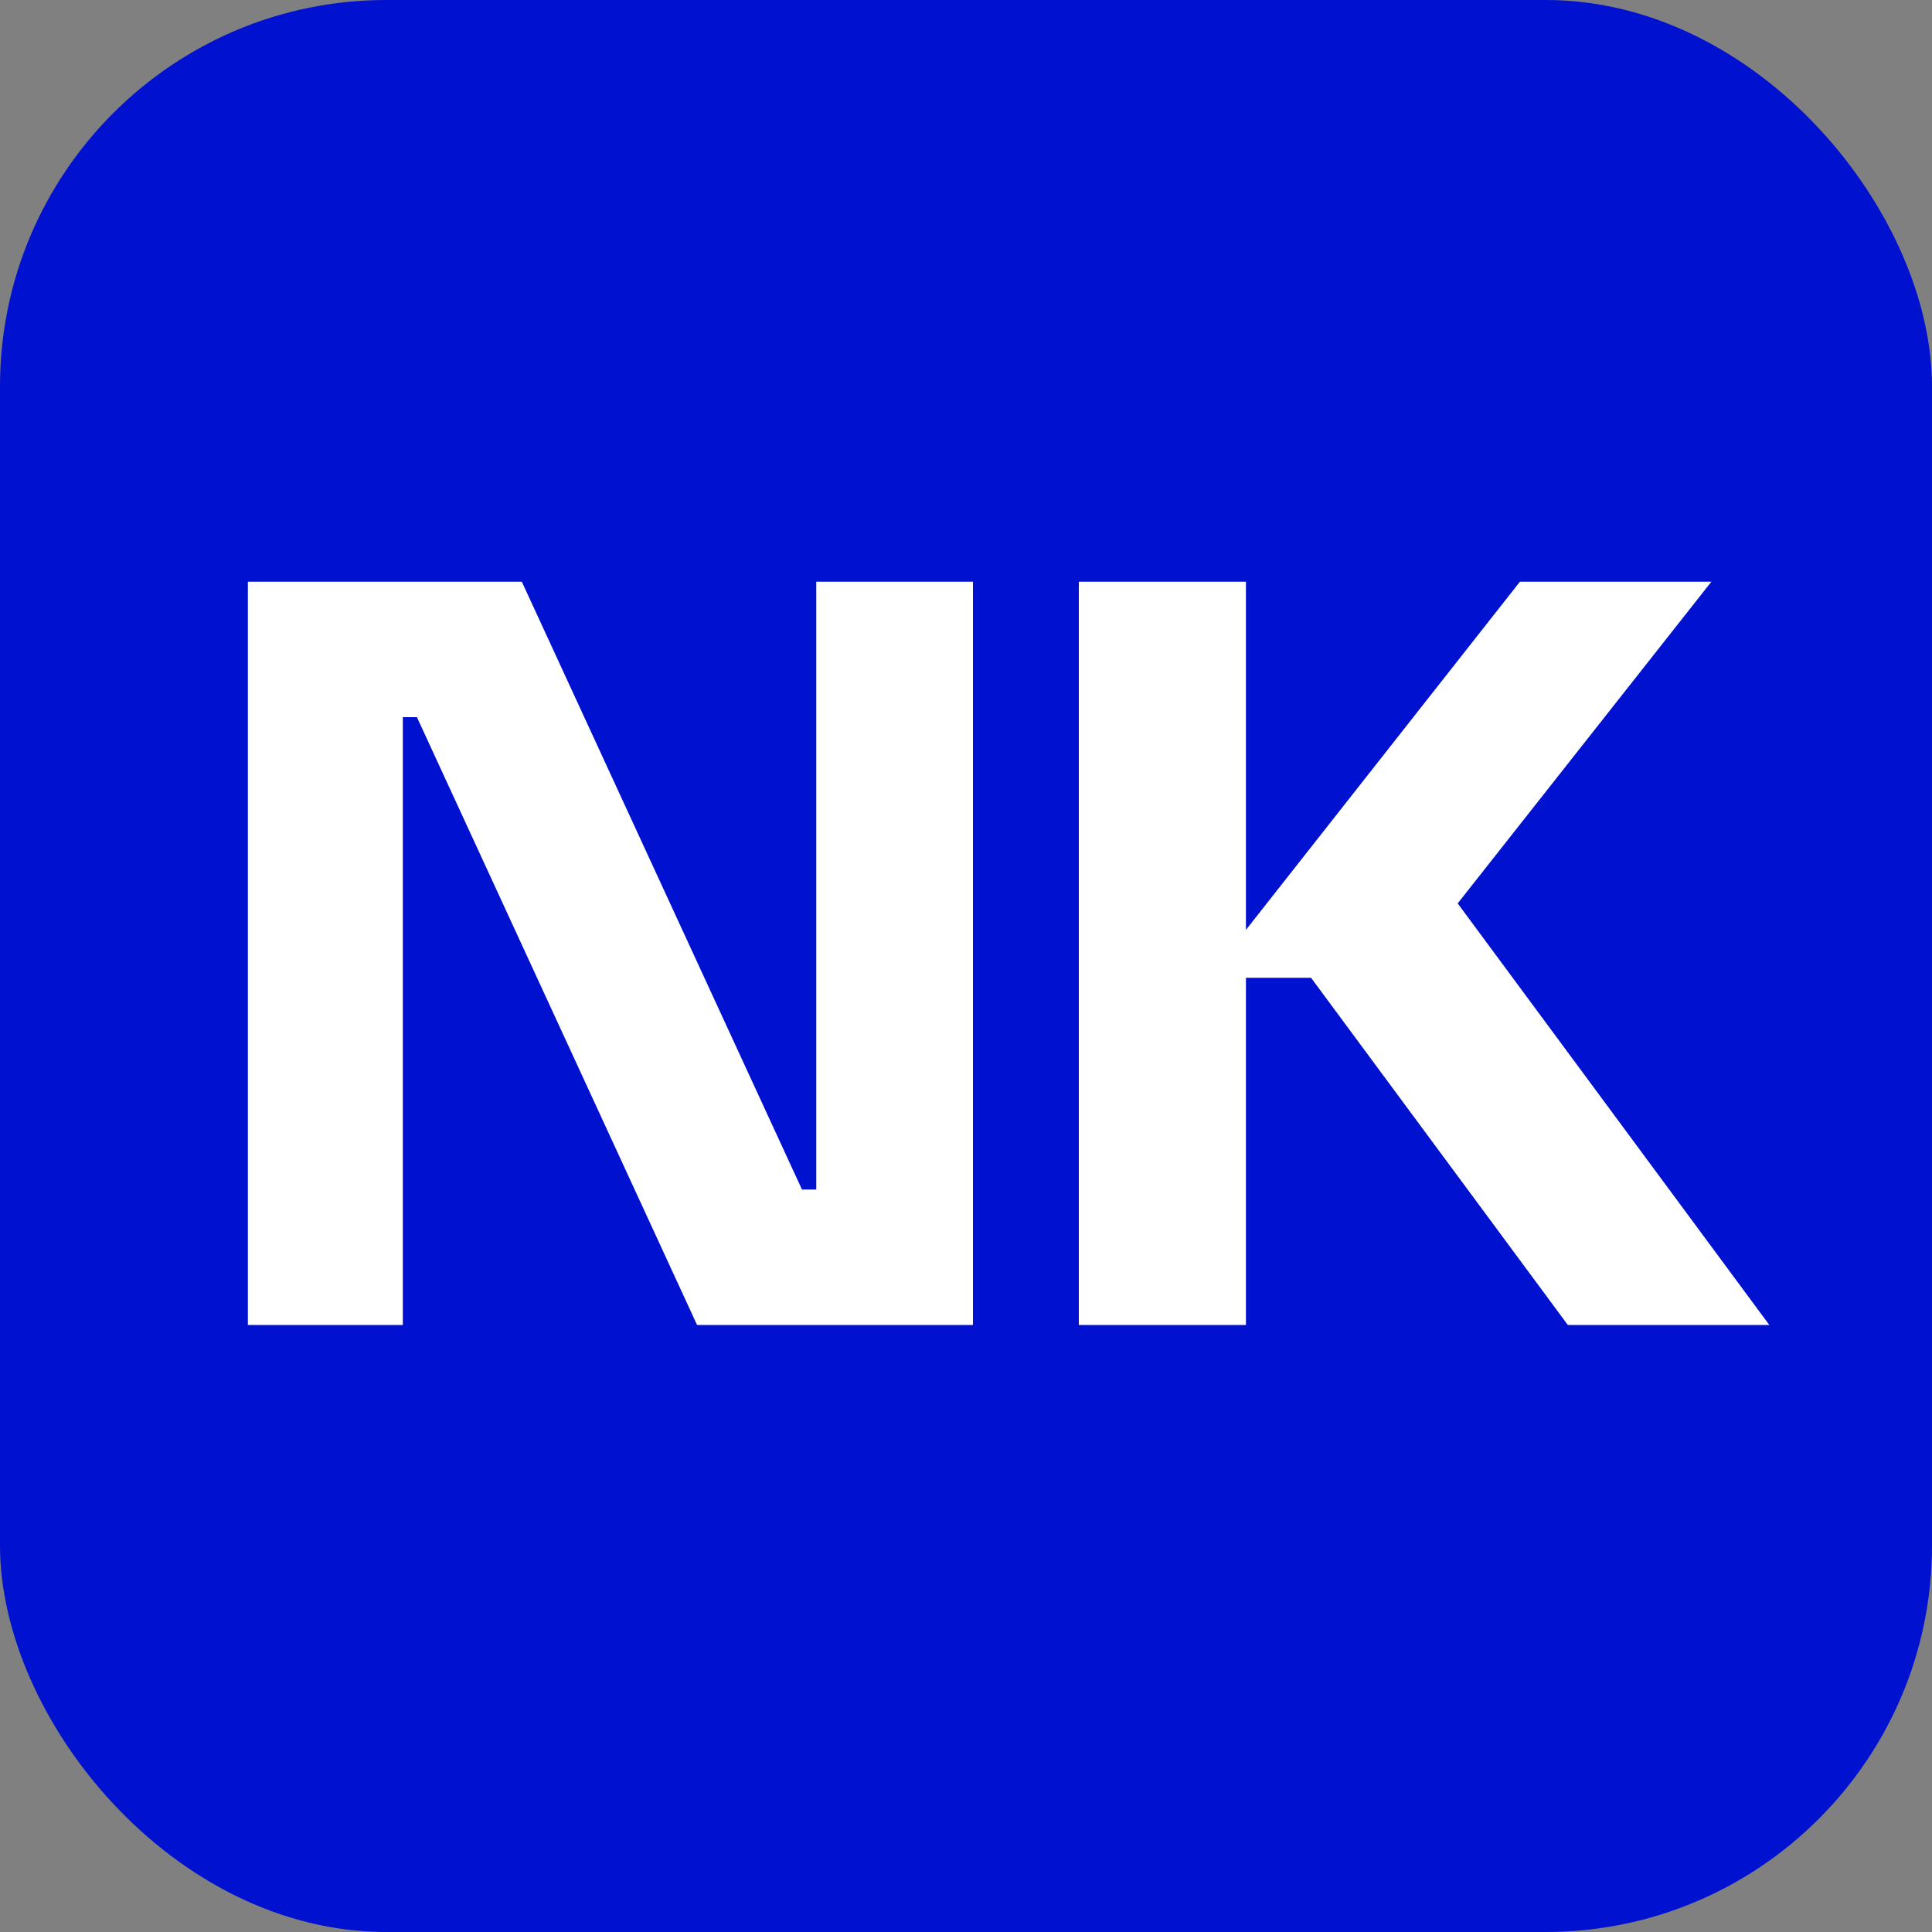
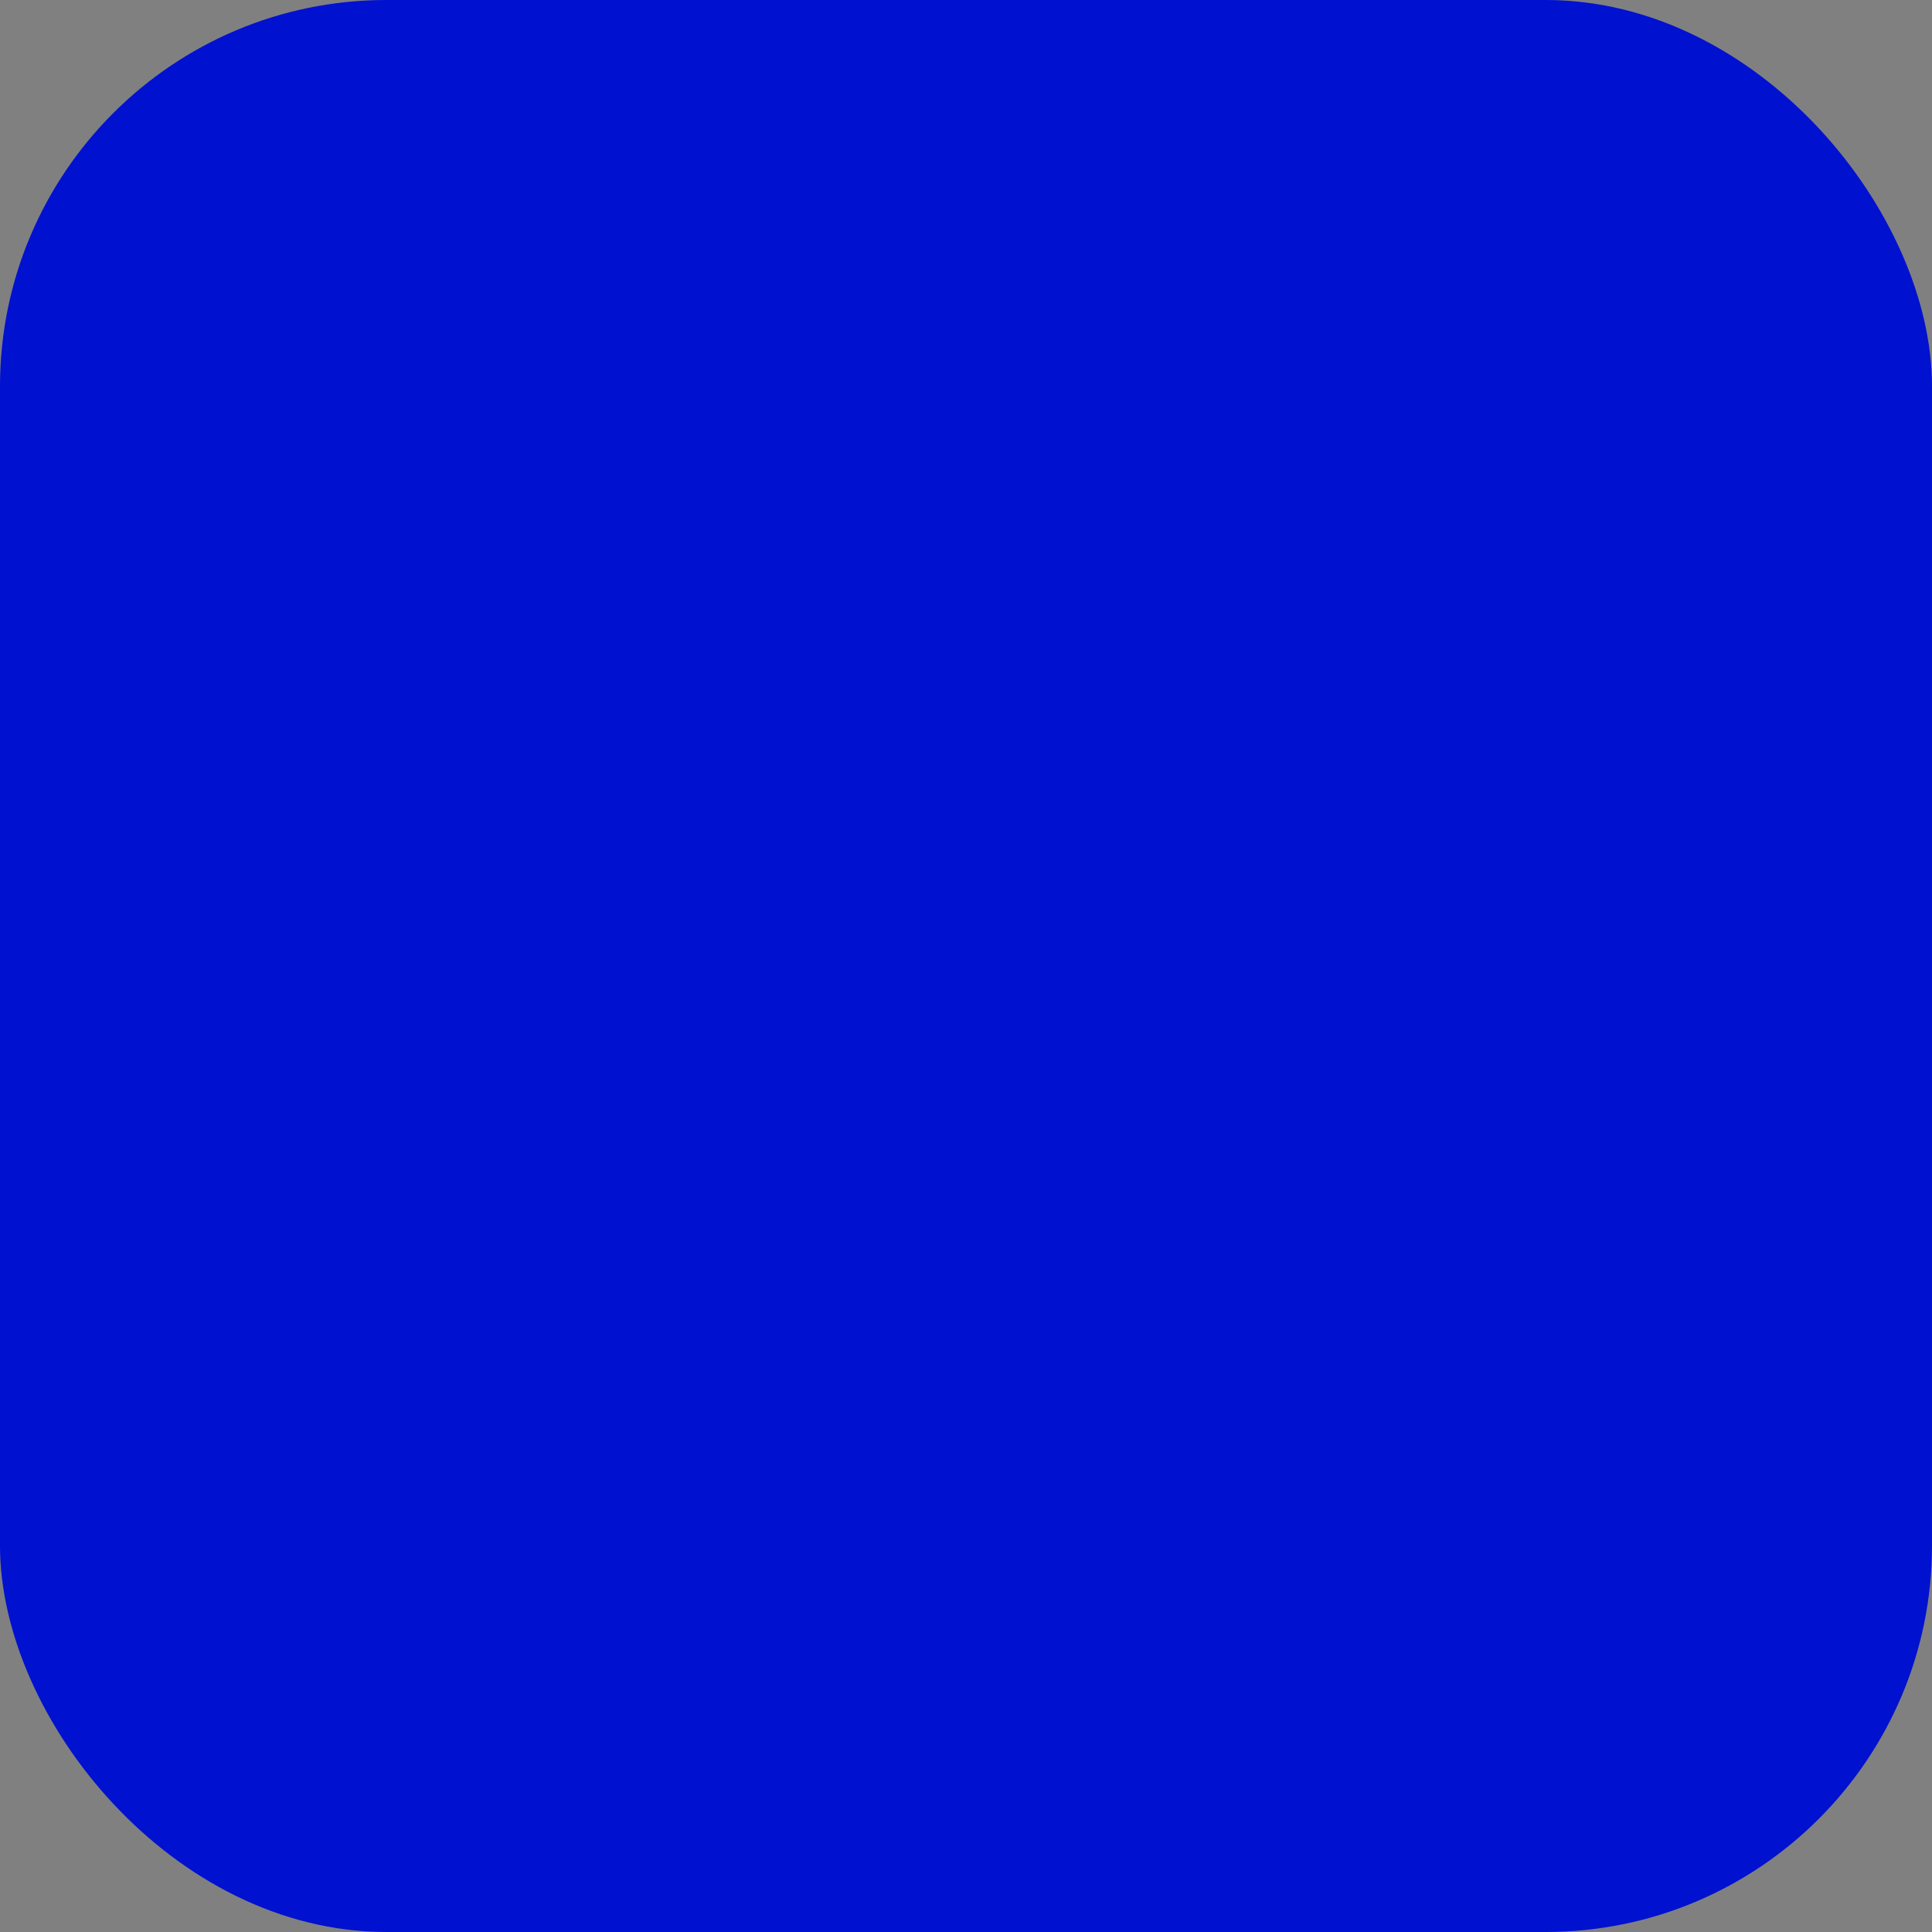
<svg xmlns="http://www.w3.org/2000/svg" viewBox="0 0 100 100">
  <rect x="0" y="0" width="100" height="100" fill="#808080" stroke="none" />
  <defs>
    <style>      .cls-1 {        fill: #0011d0;      }      .cls-1, .cls-2 {        stroke-width: 0px;      }      .cls-2 {        fill: #fff;      }    </style>
  </defs>
  <g id="Ebene_1" data-name="Ebene 1">
    <rect class="cls-1" y="0" width="100" height="100" rx="20" ry="20" />
  </g>
  <g id="Vektor">
    <g>
-       <polygon class="cls-2" points="42.25 61.57 41.51 61.57 27.01 30.11 12.83 30.11 12.83 68.58 20.85 68.58 20.85 37.12 21.58 37.12 36.08 68.58 50.36 68.58 50.36 30.11 42.25 30.11 42.25 61.57" />
-       <polygon class="cls-2" points="75.45 46.76 88.58 30.11 78.67 30.11 64.49 48.13 64.49 30.11 55.84 30.11 55.84 68.58 64.49 68.58 64.49 50.61 67.86 50.61 81.15 68.58 91.58 68.58 75.45 46.76" />
-     </g>
+       </g>
  </g>
</svg>